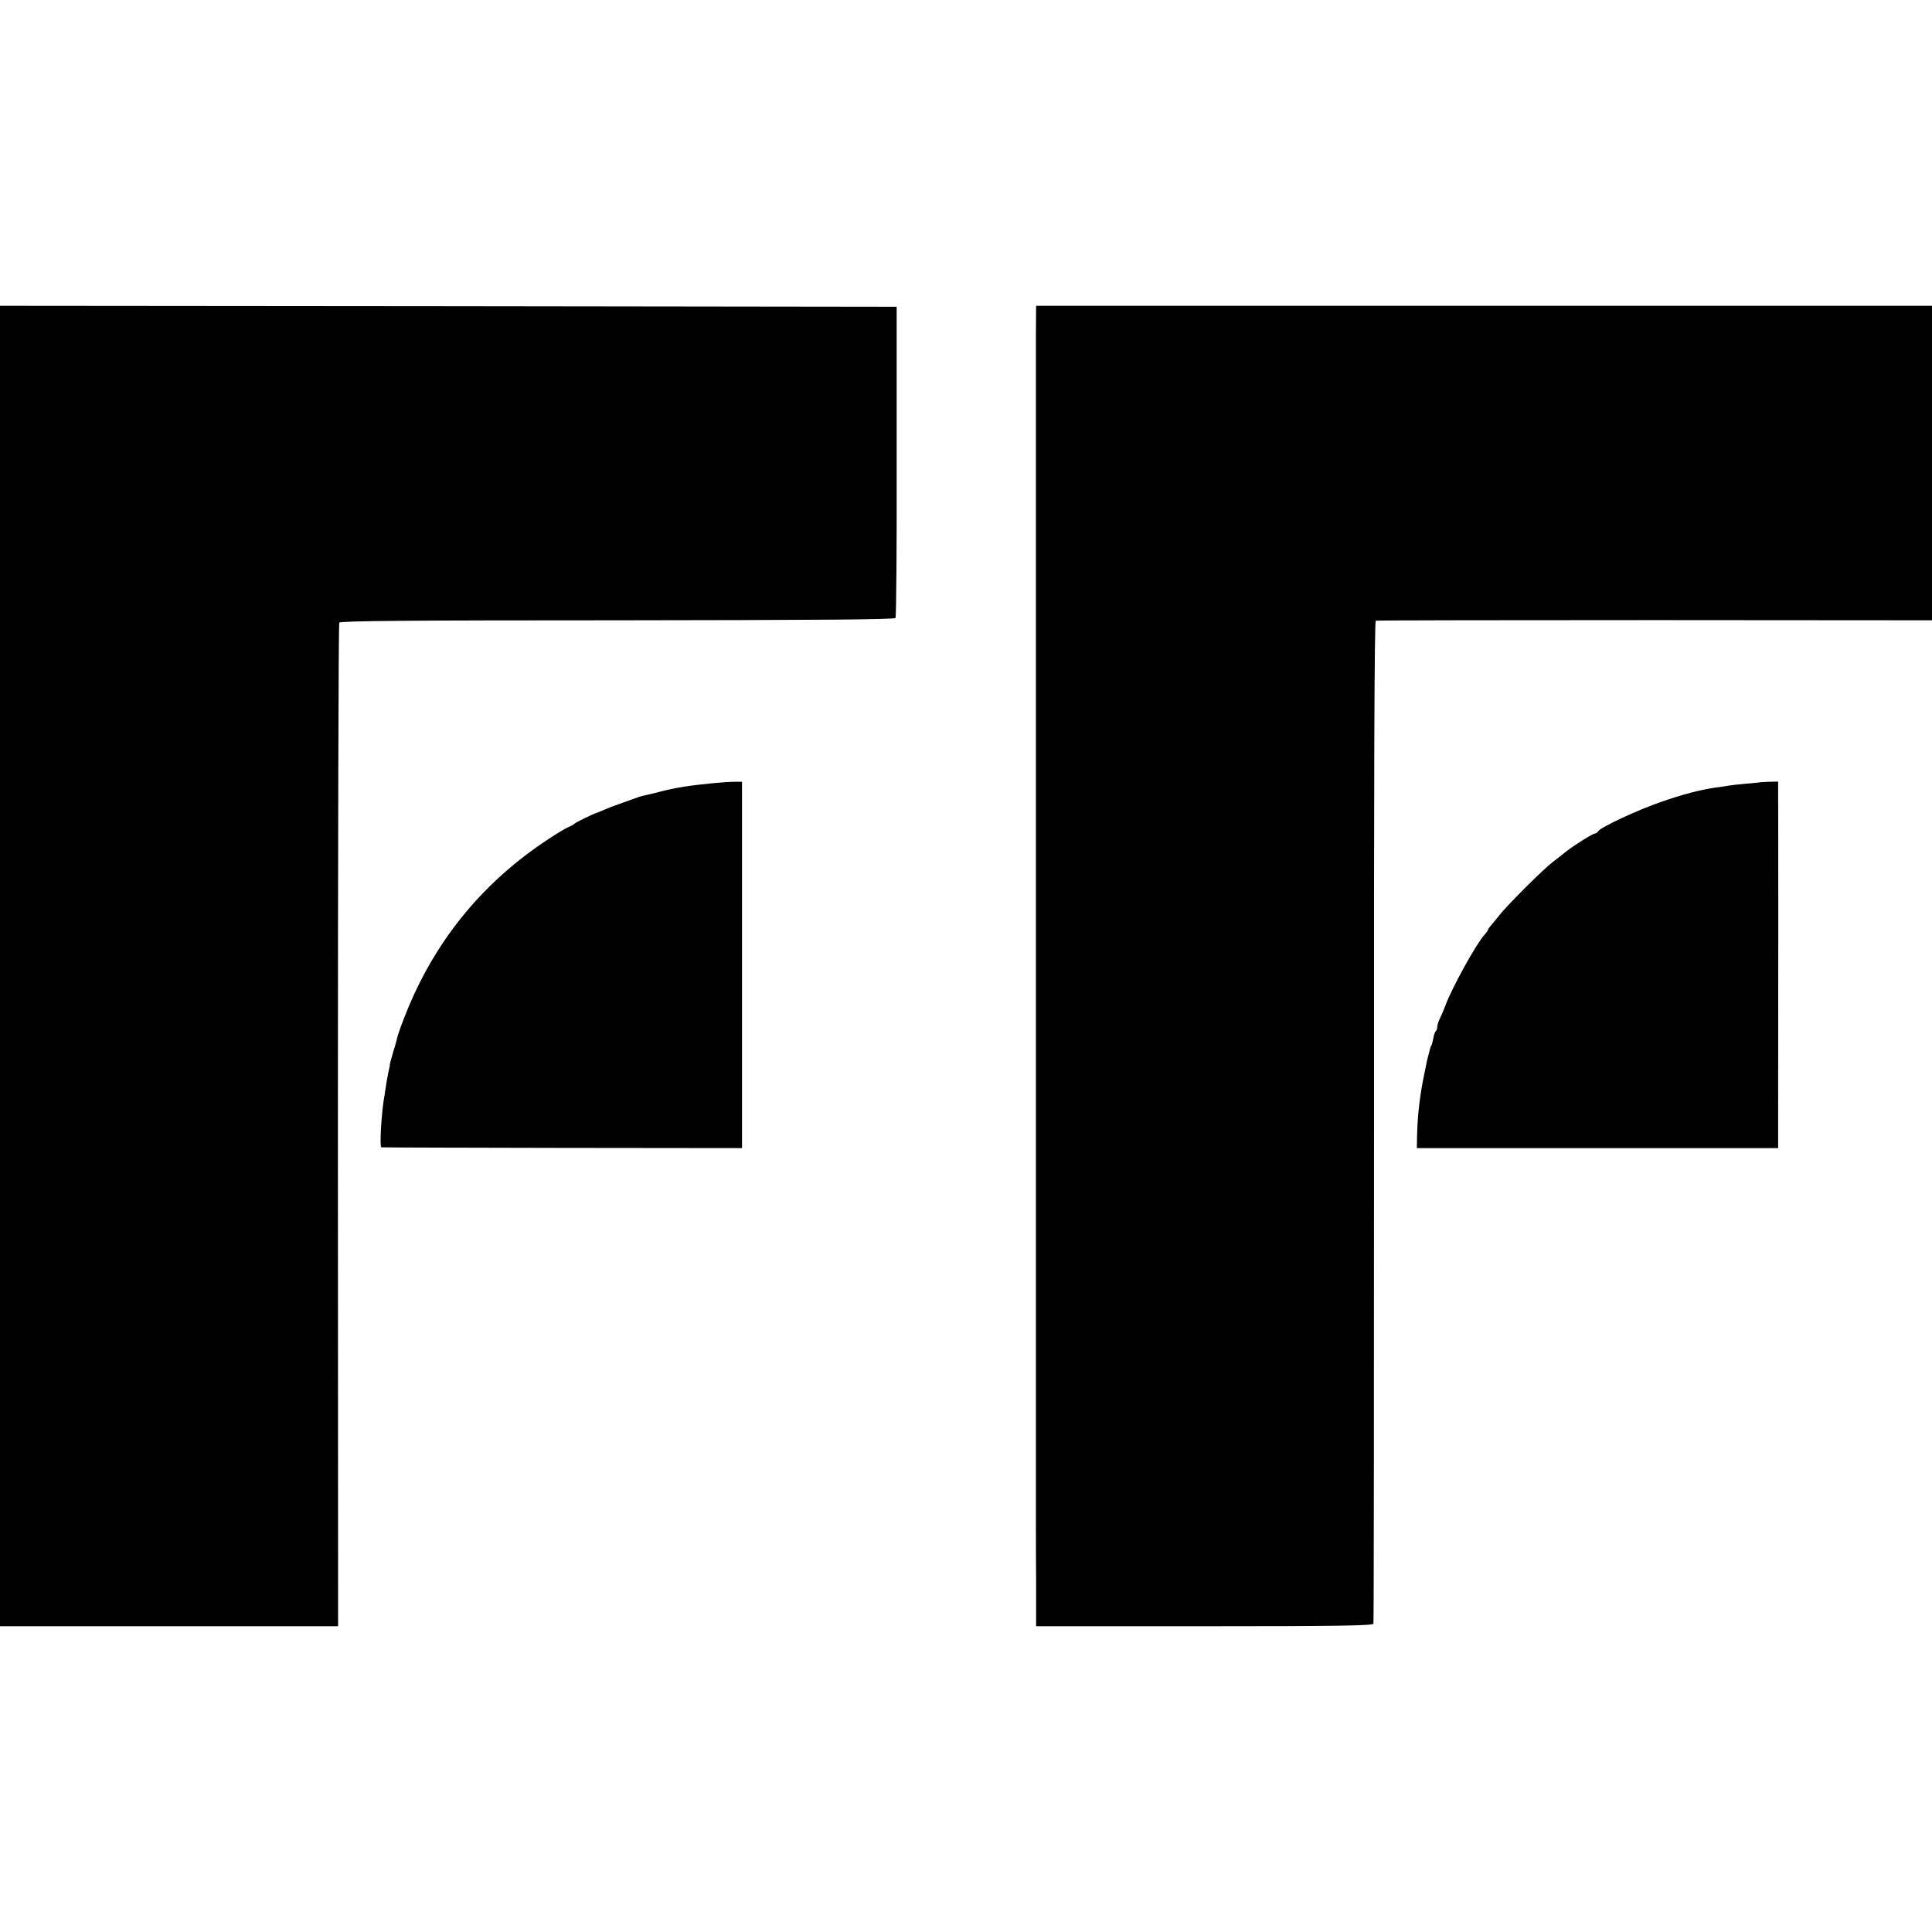
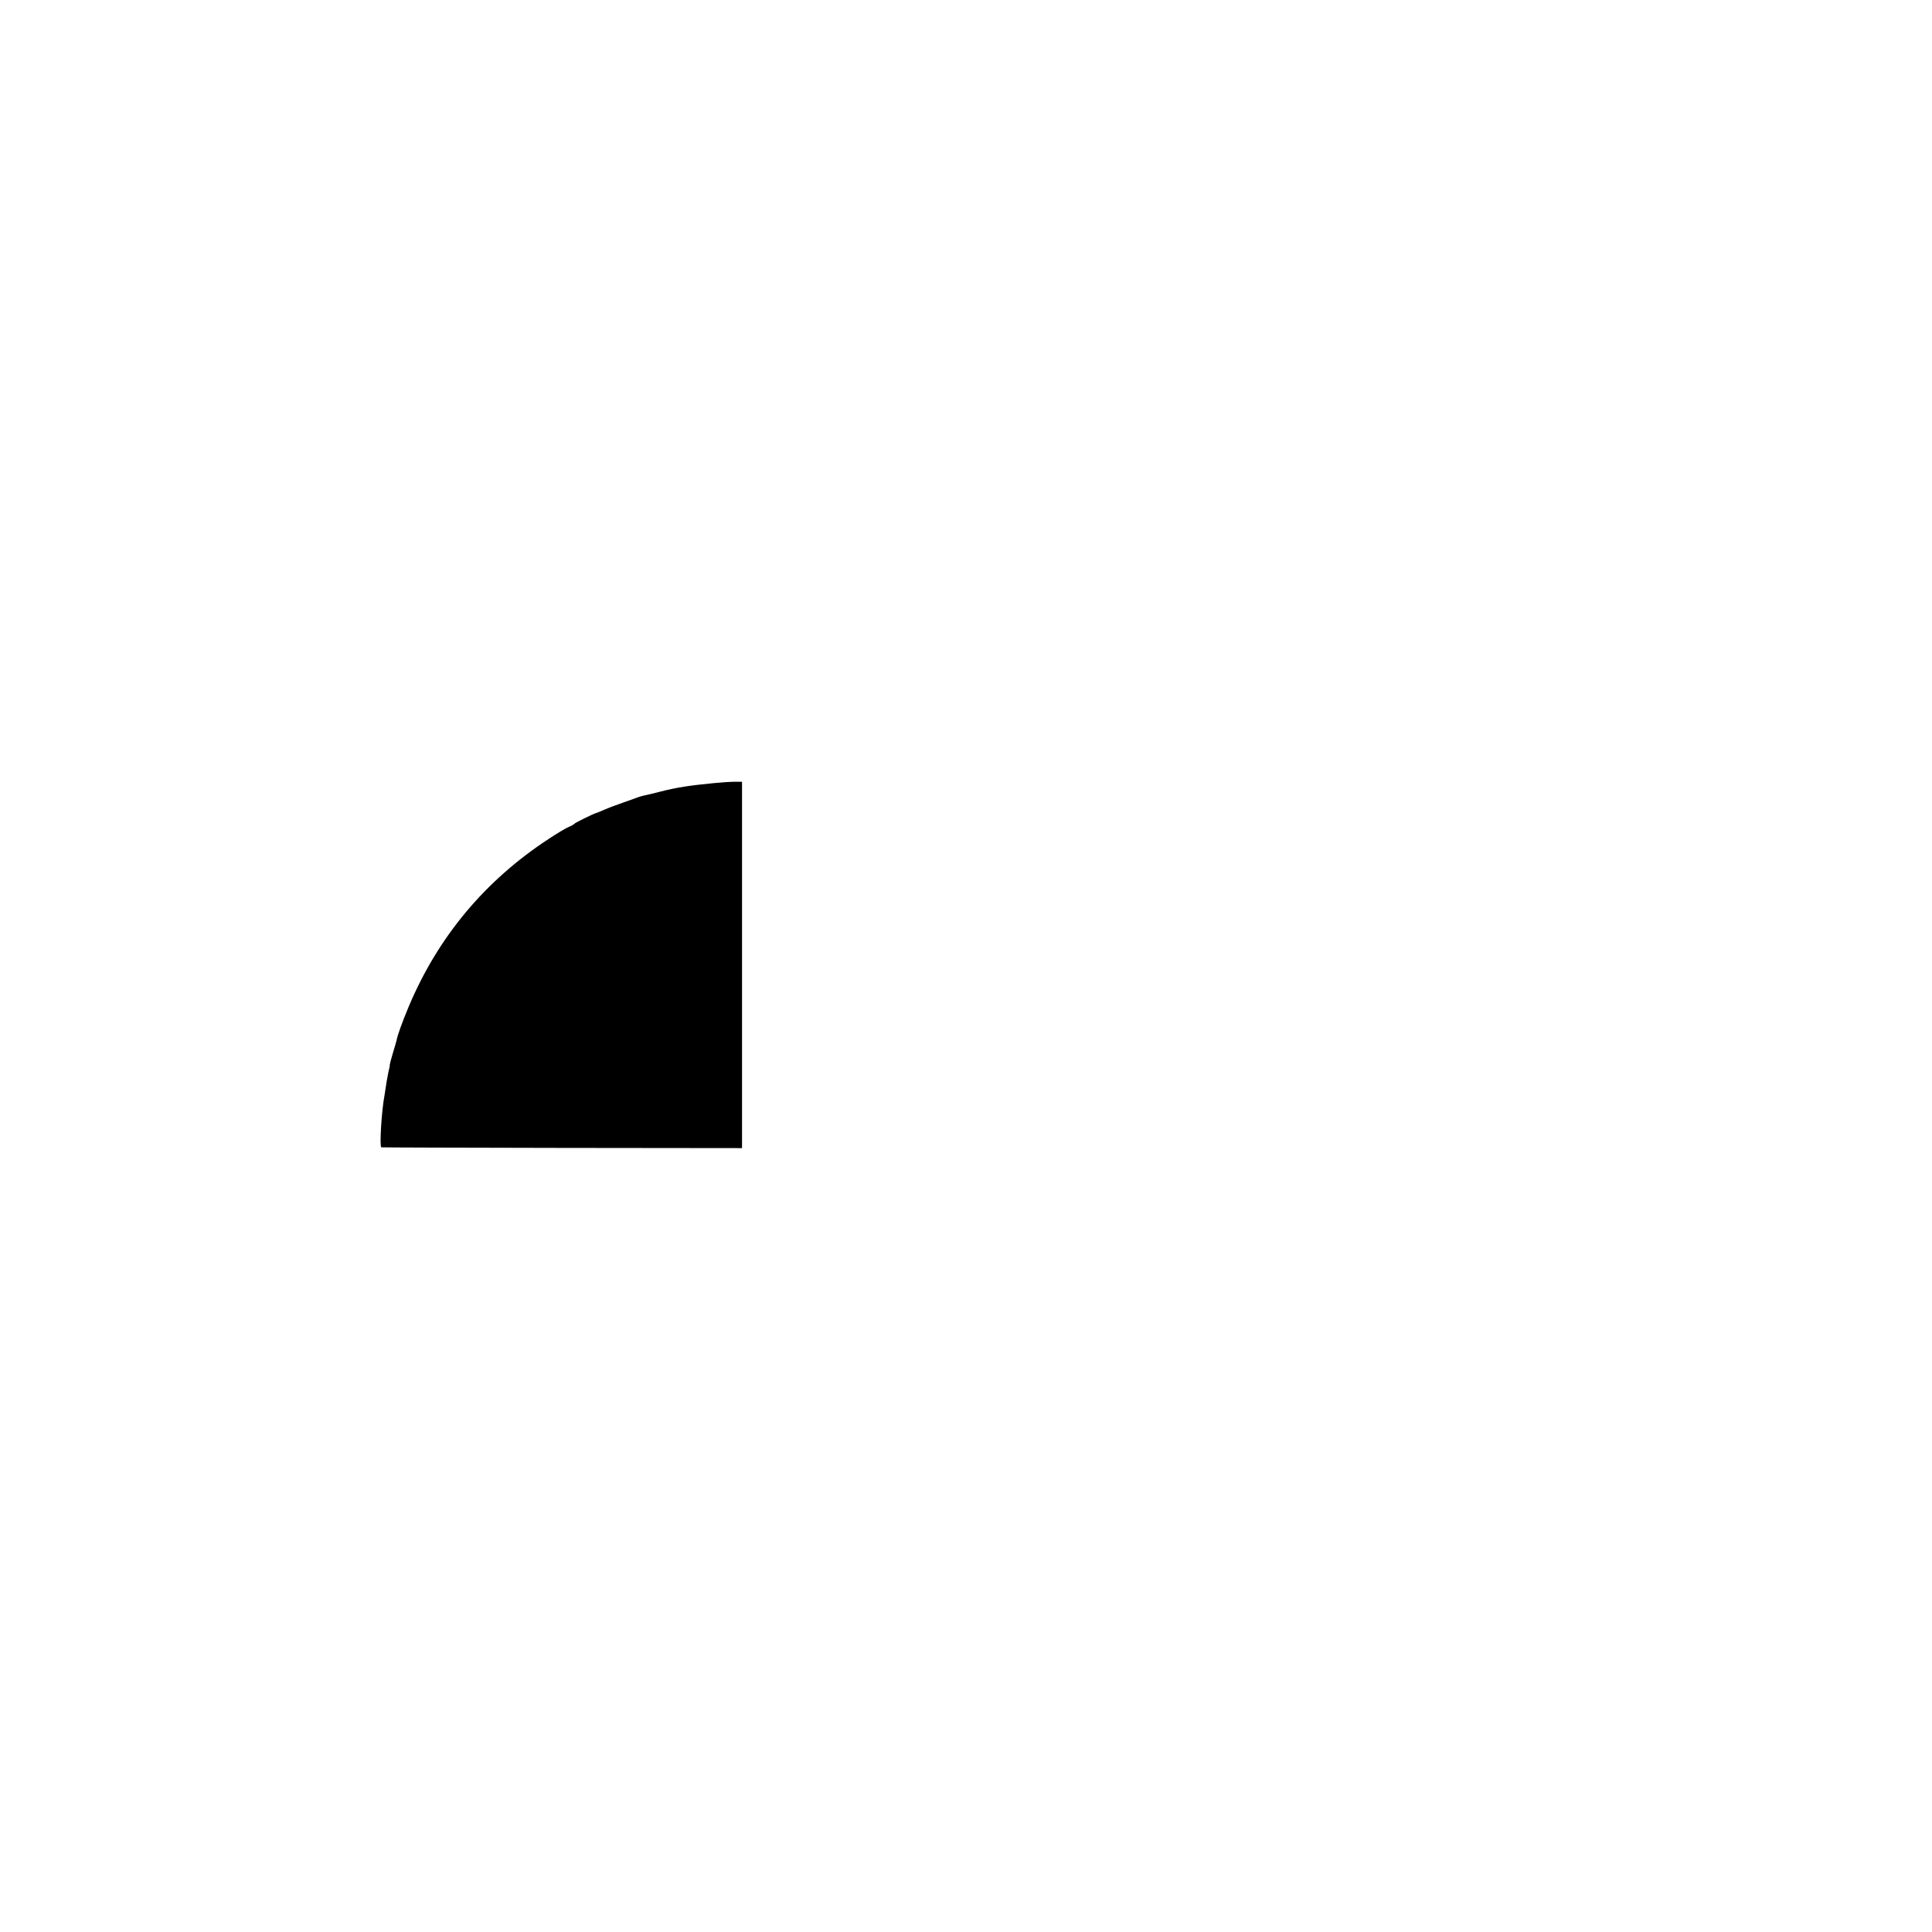
<svg xmlns="http://www.w3.org/2000/svg" version="1.0" width="992pt" height="992pt" viewBox="0 0 992 992" preserveAspectRatio="xMidYMid meet">
  <g transform="translate(0,992) scale(0.1,-0.1)" fill="#000000" stroke="none">
-     <path d="M0 4960 l0 -3390 868 0 868 0 -1 2571 c0 1414 3 2576 7 2582 5 9 365 12 1428 12 1041 1 1423 4 1428 12 4 6 7 368 6 805 l0 793 -2302 3 -2302 2 0 -3390z" />
-     <path d="M5319 8213 c0 -76 0 -147 0 -158 0 -11 0 -81 0 -155 0 -74 0 -142 0 -150 0 -8 0 -85 0 -170 0 -85 0 -162 0 -170 0 -8 0 -76 0 -150 0 -74 0 -142 0 -150 0 -8 0 -85 0 -170 0 -85 0 -162 0 -170 0 -8 0 -76 0 -150 0 -74 0 -142 0 -150 0 -8 0 -85 0 -170 0 -85 0 -162 0 -170 0 -8 0 -76 0 -150 0 -74 0 -142 0 -150 0 -8 0 -85 0 -170 0 -85 0 -162 0 -170 0 -8 0 -76 0 -150 0 -74 0 -142 0 -150 0 -8 0 -85 0 -170 0 -85 0 -162 0 -170 0 -8 0 -116 0 -240 0 -124 0 -232 0 -240 0 -8 0 -100 0 -205 0 -104 0 -194 0 -200 0 -59 0 -535 0 -550 0 -17 0 -380 0 -410 0 -59 0 -535 0 -550 0 -50 0 -402 0 -415 0 -8 0 -117 1 -242 l0 -228 864 0 c682 0 865 3 868 13 2 6 3 1167 3 2579 -1 1789 2 2568 9 2571 6 2 651 3 1434 3 l1422 -1 0 808 0 807 -2300 0 -2300 0 -1 -137z" />
    <path d="M3665 5899 c-124 -12 -190 -22 -276 -44 -30 -8 -64 -16 -75 -18 -10 -2 -26 -6 -34 -9 -8 -3 -43 -16 -78 -28 -35 -12 -80 -29 -100 -38 -20 -9 -39 -16 -42 -17 -17 -5 -106 -49 -110 -54 -3 -4 -17 -12 -32 -18 -16 -7 -61 -34 -100 -60 -327 -214 -569 -503 -720 -863 -33 -79 -57 -145 -62 -173 -2 -7 -10 -36 -19 -65 -9 -30 -16 -57 -16 -60 1 -4 0 -9 -1 -12 -3 -10 -8 -35 -15 -75 -3 -22 -8 -51 -10 -65 -16 -82 -27 -269 -17 -271 4 -1 422 -2 930 -3 l922 -1 0 940 0 941 -37 0 c-21 0 -69 -3 -108 -7z" />
-     <path d="M9037 5903 c-1 0 -33 -4 -72 -7 -38 -3 -79 -8 -90 -10 -11 -2 -42 -7 -68 -10 -81 -12 -167 -35 -277 -73 -122 -42 -310 -130 -323 -150 -4 -7 -13 -13 -18 -13 -11 0 -107 -60 -150 -94 -14 -12 -43 -34 -65 -51 -49 -37 -240 -227 -279 -279 -17 -21 -36 -44 -42 -51 -7 -8 -13 -16 -13 -20 0 -3 -8 -14 -18 -25 -40 -43 -164 -266 -199 -359 -9 -25 -23 -57 -30 -71 -7 -14 -13 -32 -13 -41 0 -9 -3 -19 -7 -23 -4 -3 -8 -13 -10 -21 -5 -27 -11 -50 -13 -52 -2 -2 -3 -6 -5 -10 -1 -5 -5 -20 -9 -34 -4 -14 -8 -32 -10 -40 -1 -8 -8 -39 -14 -69 -22 -106 -34 -210 -36 -315 l-1 -60 928 0 927 0 0 190 c1 372 1 1581 0 1636 l0 56 -46 -1 c-25 -1 -46 -2 -47 -3z" />
  </g>
</svg>